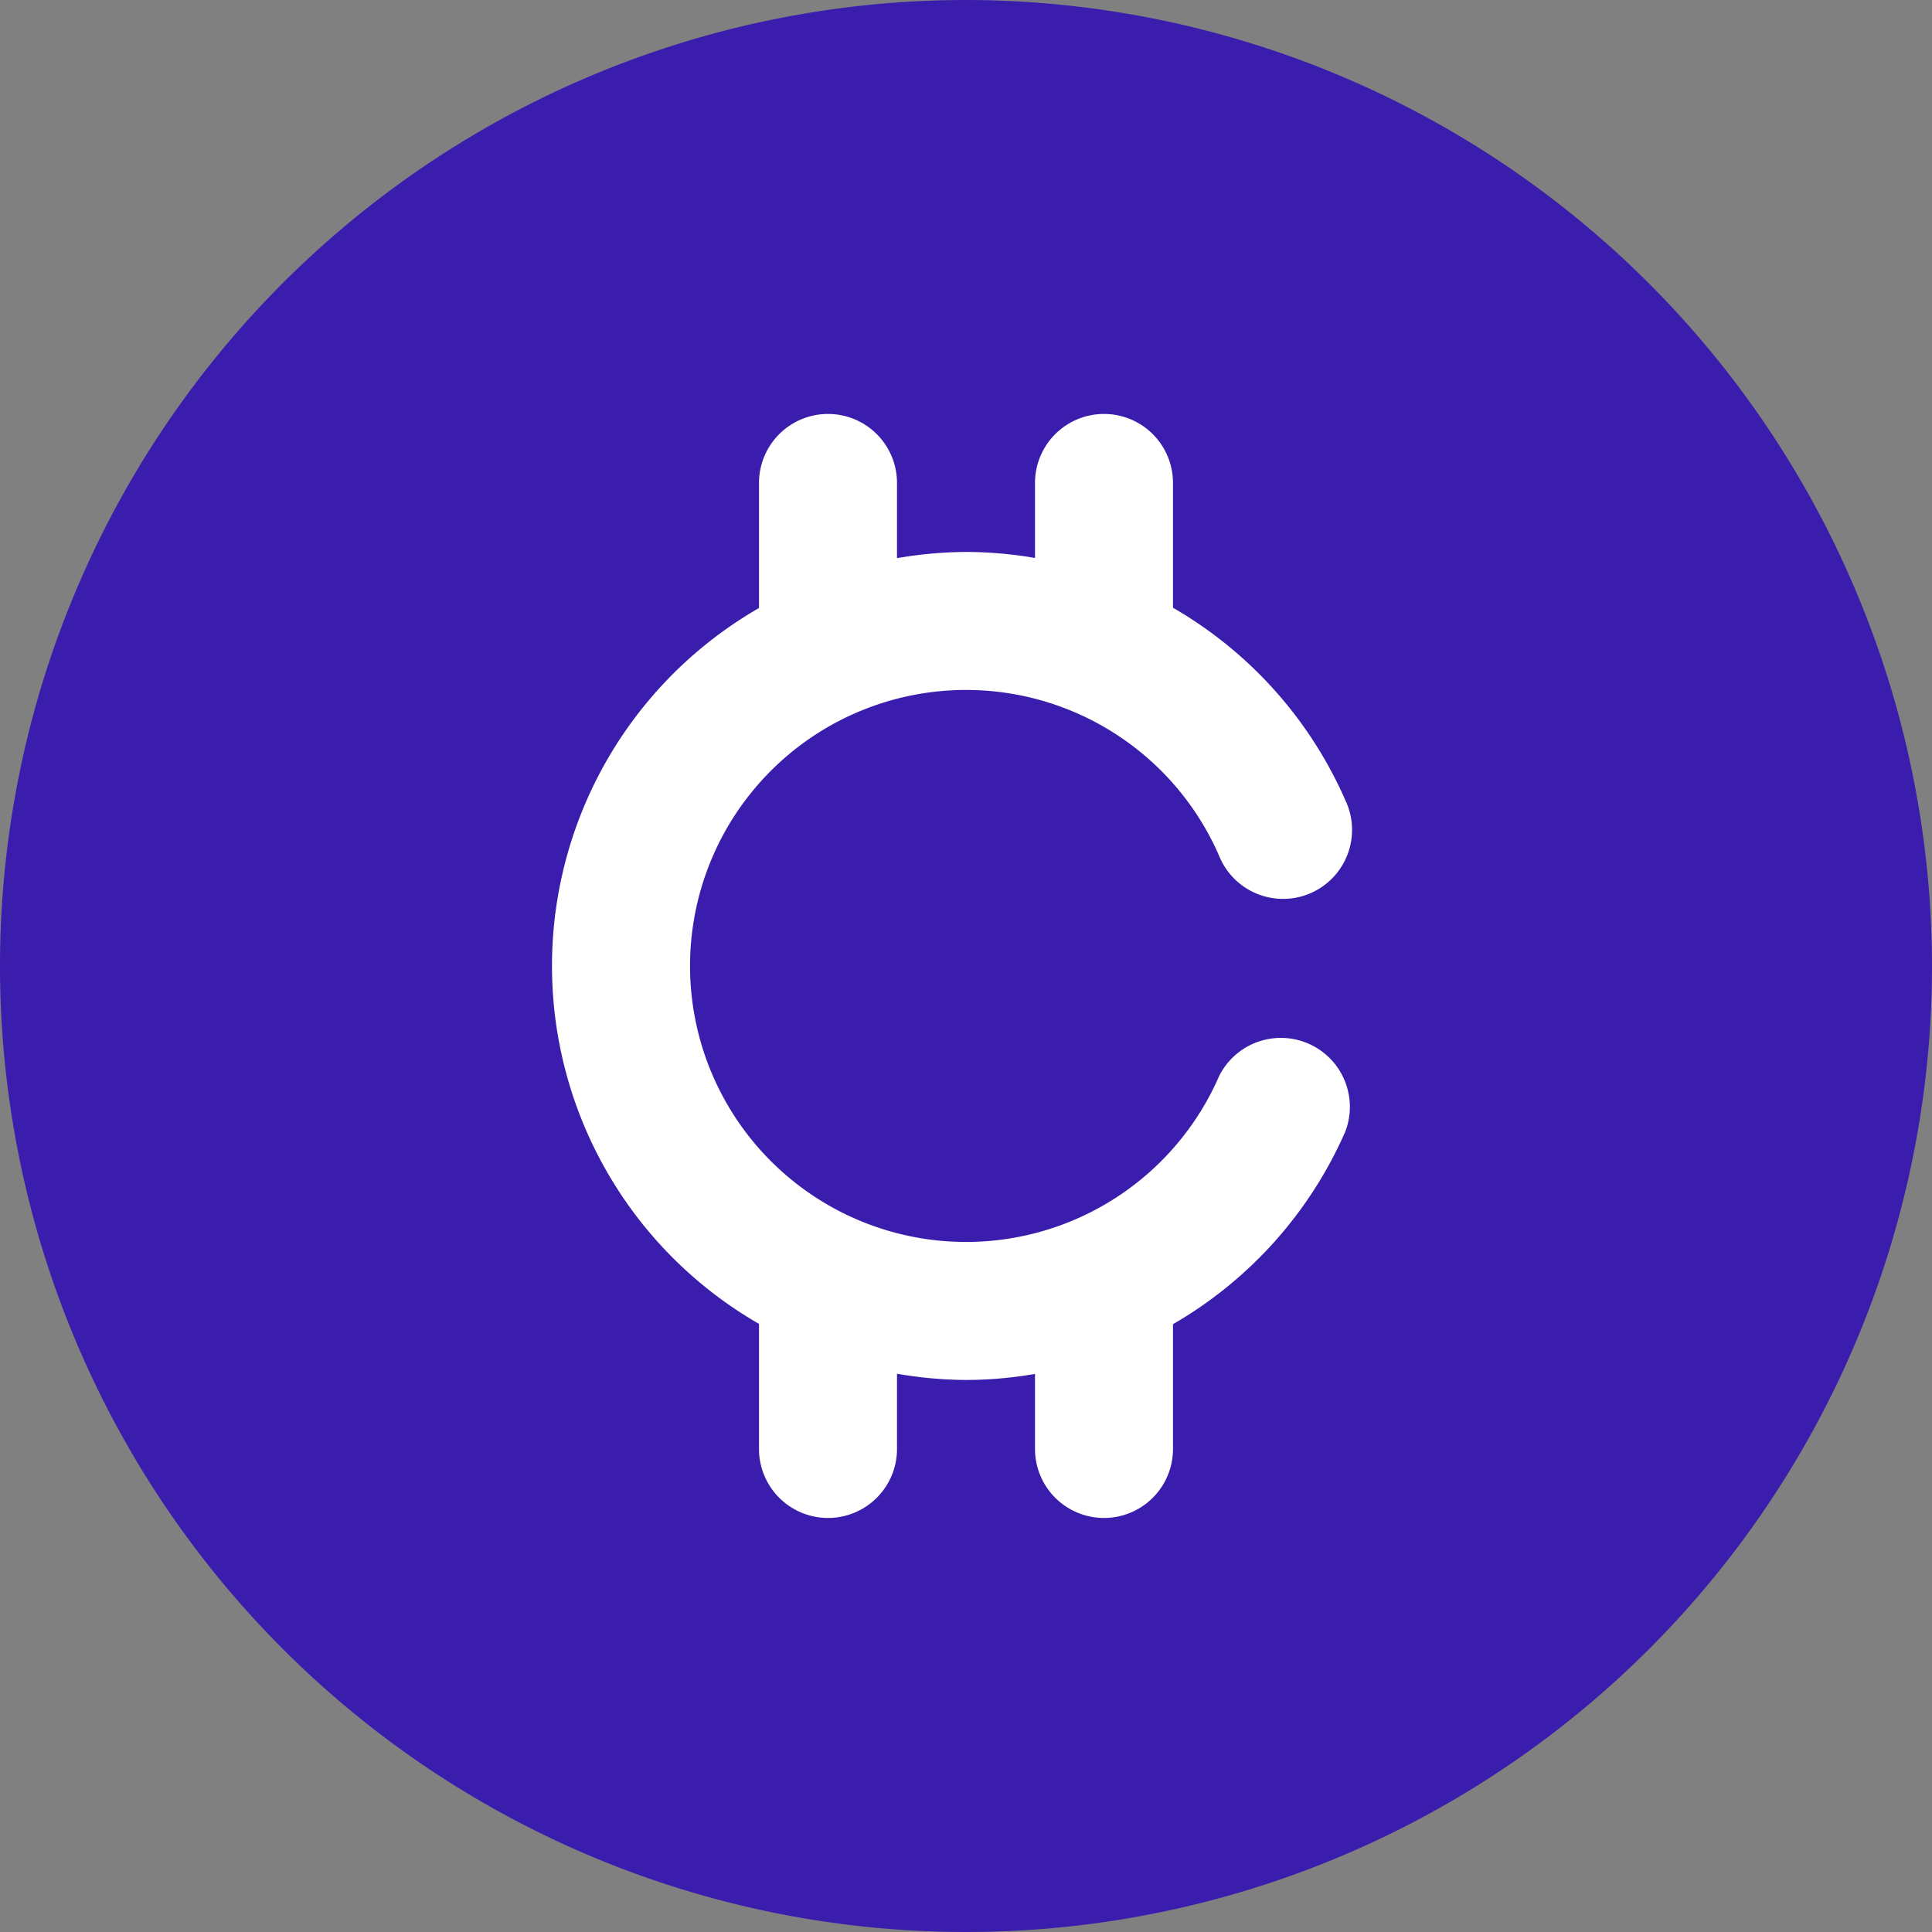
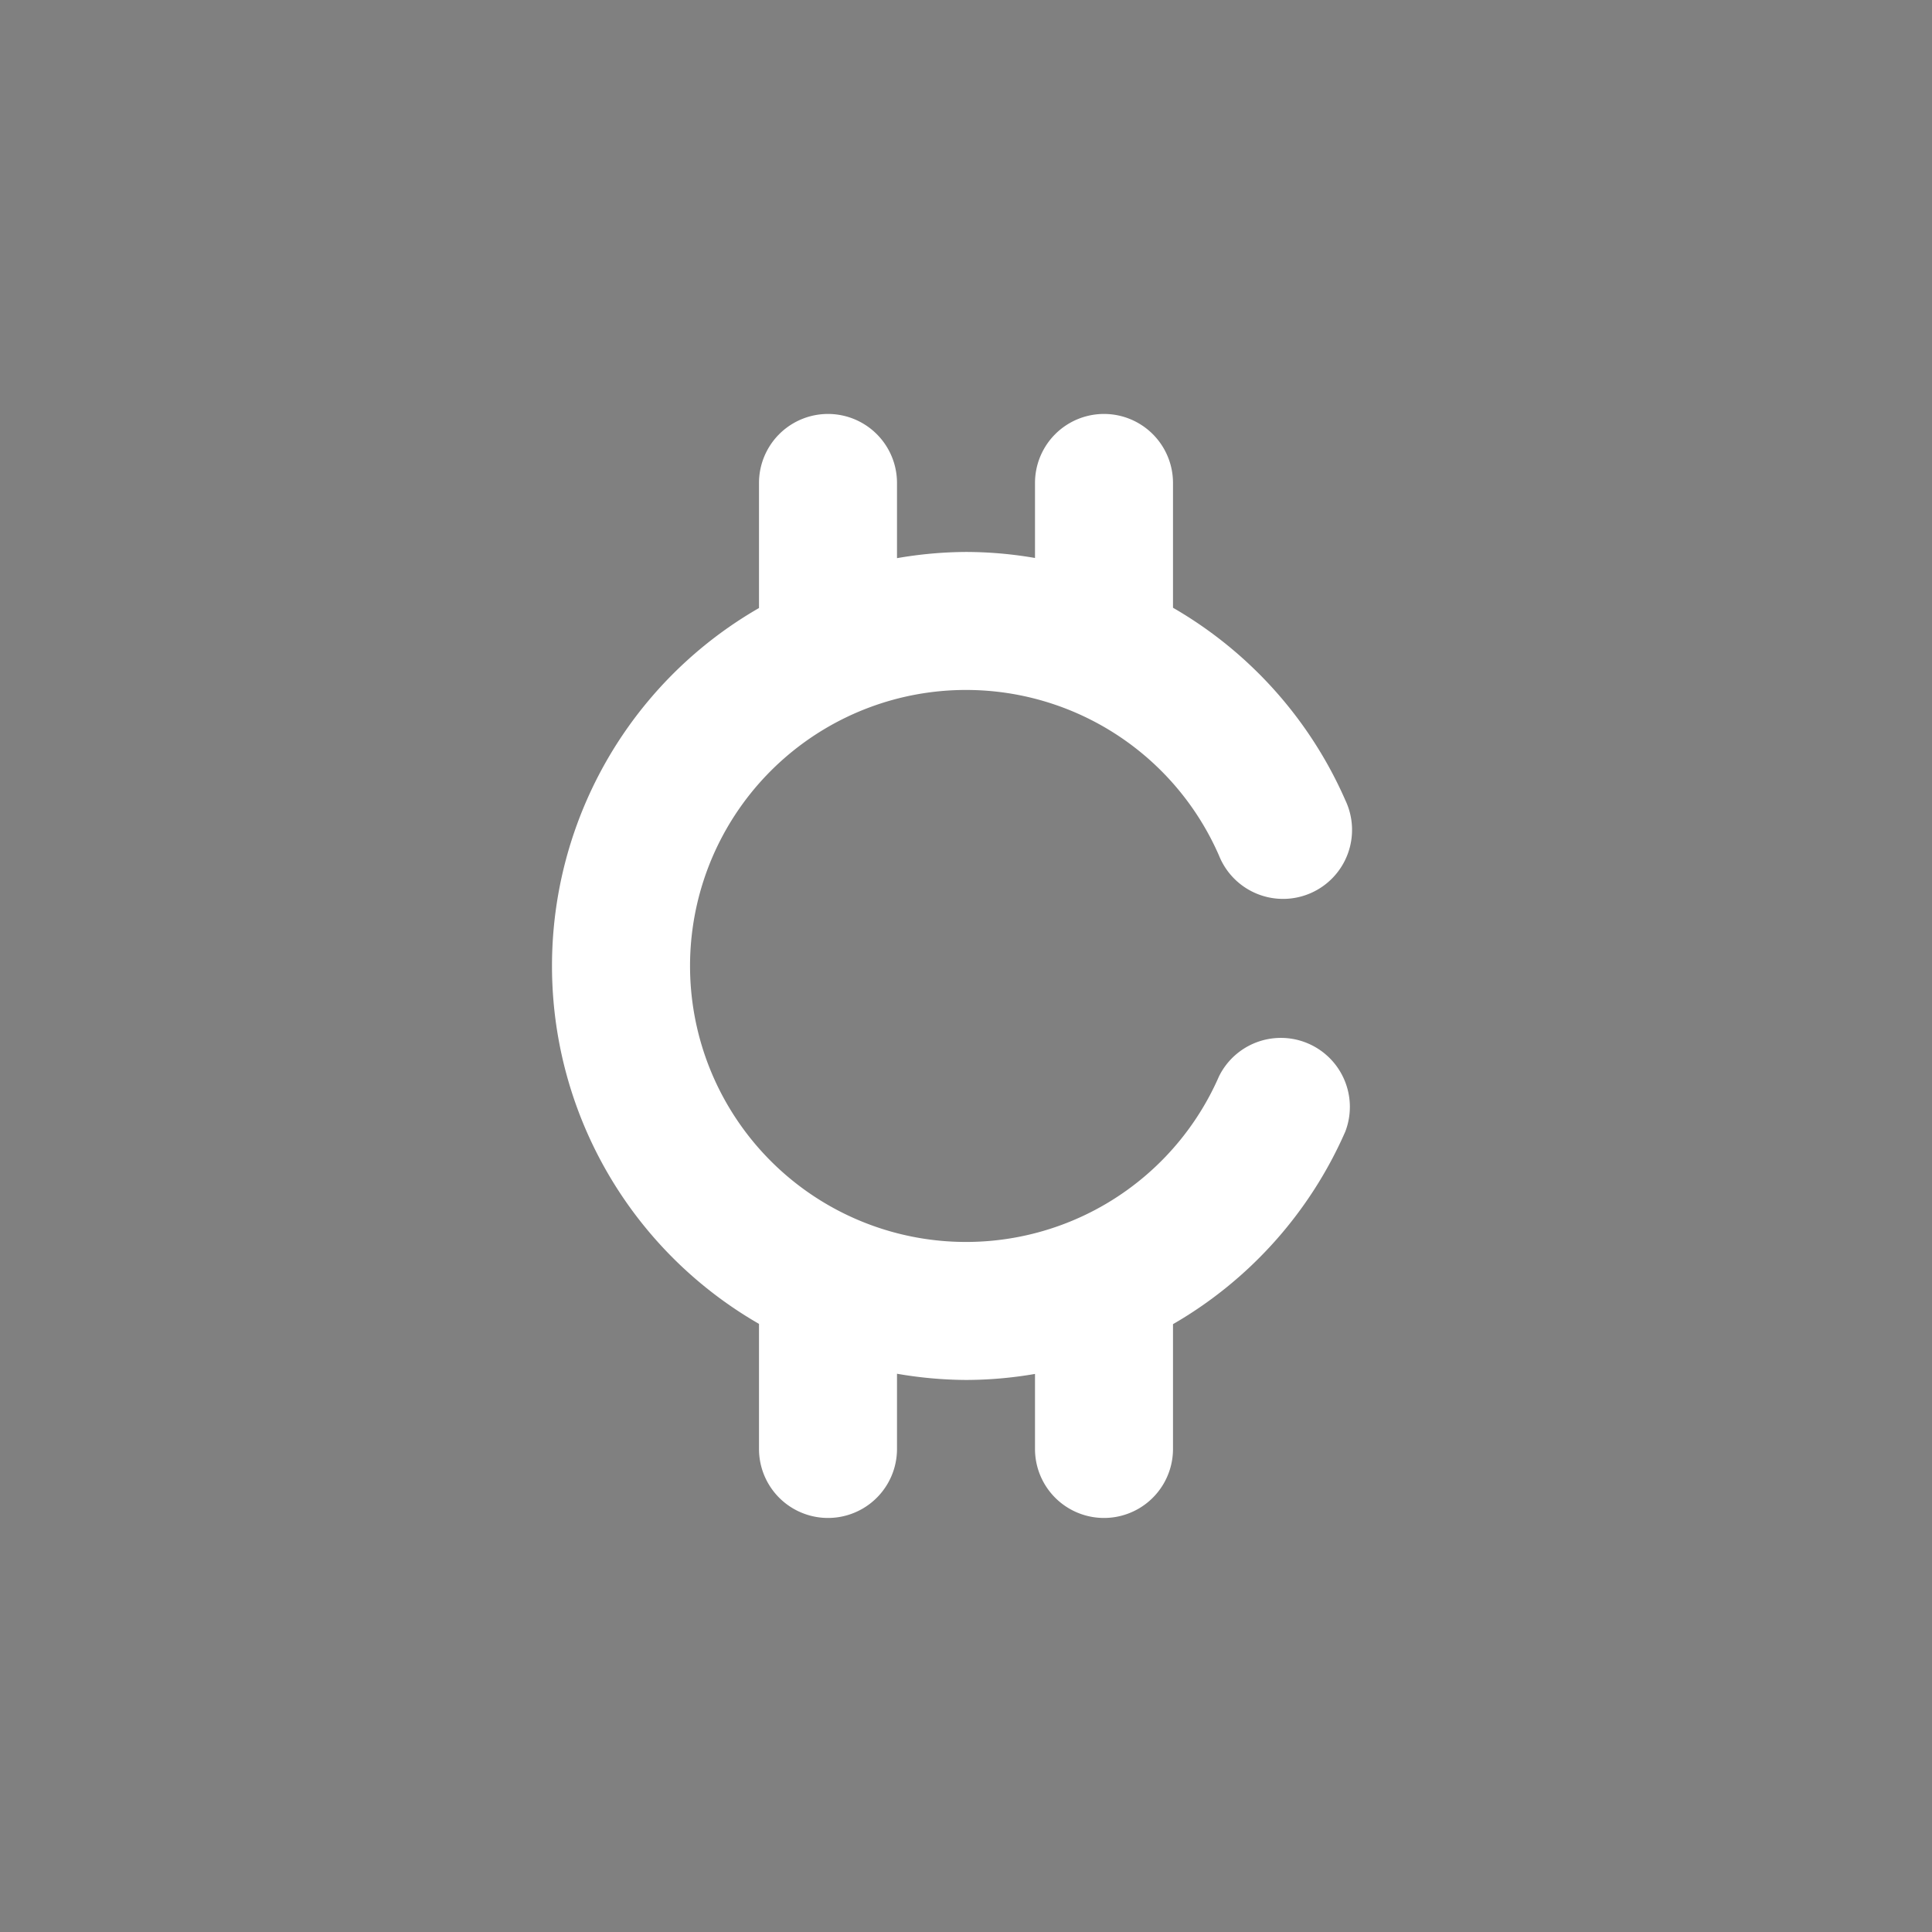
<svg xmlns="http://www.w3.org/2000/svg" width="42" height="42" viewBox="0 0 42 42">
  <rect x="0" y="0" width="42" height="42" fill="#808080" stroke="none" />
-   <path data-name="Tracé 13233" d="M21 0a21 21 0 1 0 21 21A21.023 21.023 0 0 0 21 0m0 39" style="fill:#3b1dad" />
  <path data-name="Tracé 13234" d="M33 24a6 6 0 0 1 5.5 3.6 1.5 1.5 0 1 0 2.748-1.2 9.008 9.008 0 0 0-3.748-4.187V19.5a1.5 1.5 0 0 0-3 0v1.631A8.872 8.872 0 0 0 33 21a8.983 8.983 0 0 0-1.5.135V19.5a1.5 1.5 0 1 0-3 0v2.719a8.977 8.977 0 0 0 0 15.562V40.5a1.5 1.5 0 1 0 3 0v-1.635A9.035 9.035 0 0 0 33 39a8.872 8.872 0 0 0 1.5-.131V40.5a1.5 1.5 0 0 0 3 0v-2.713a9.005 9.005 0 0 0 3.746-4.187 1.5 1.5 0 0 0-2.746-1.2A6 6 0 1 1 33 24z" transform="translate(-12 -9.001)" style="fill:#fff" />
</svg>